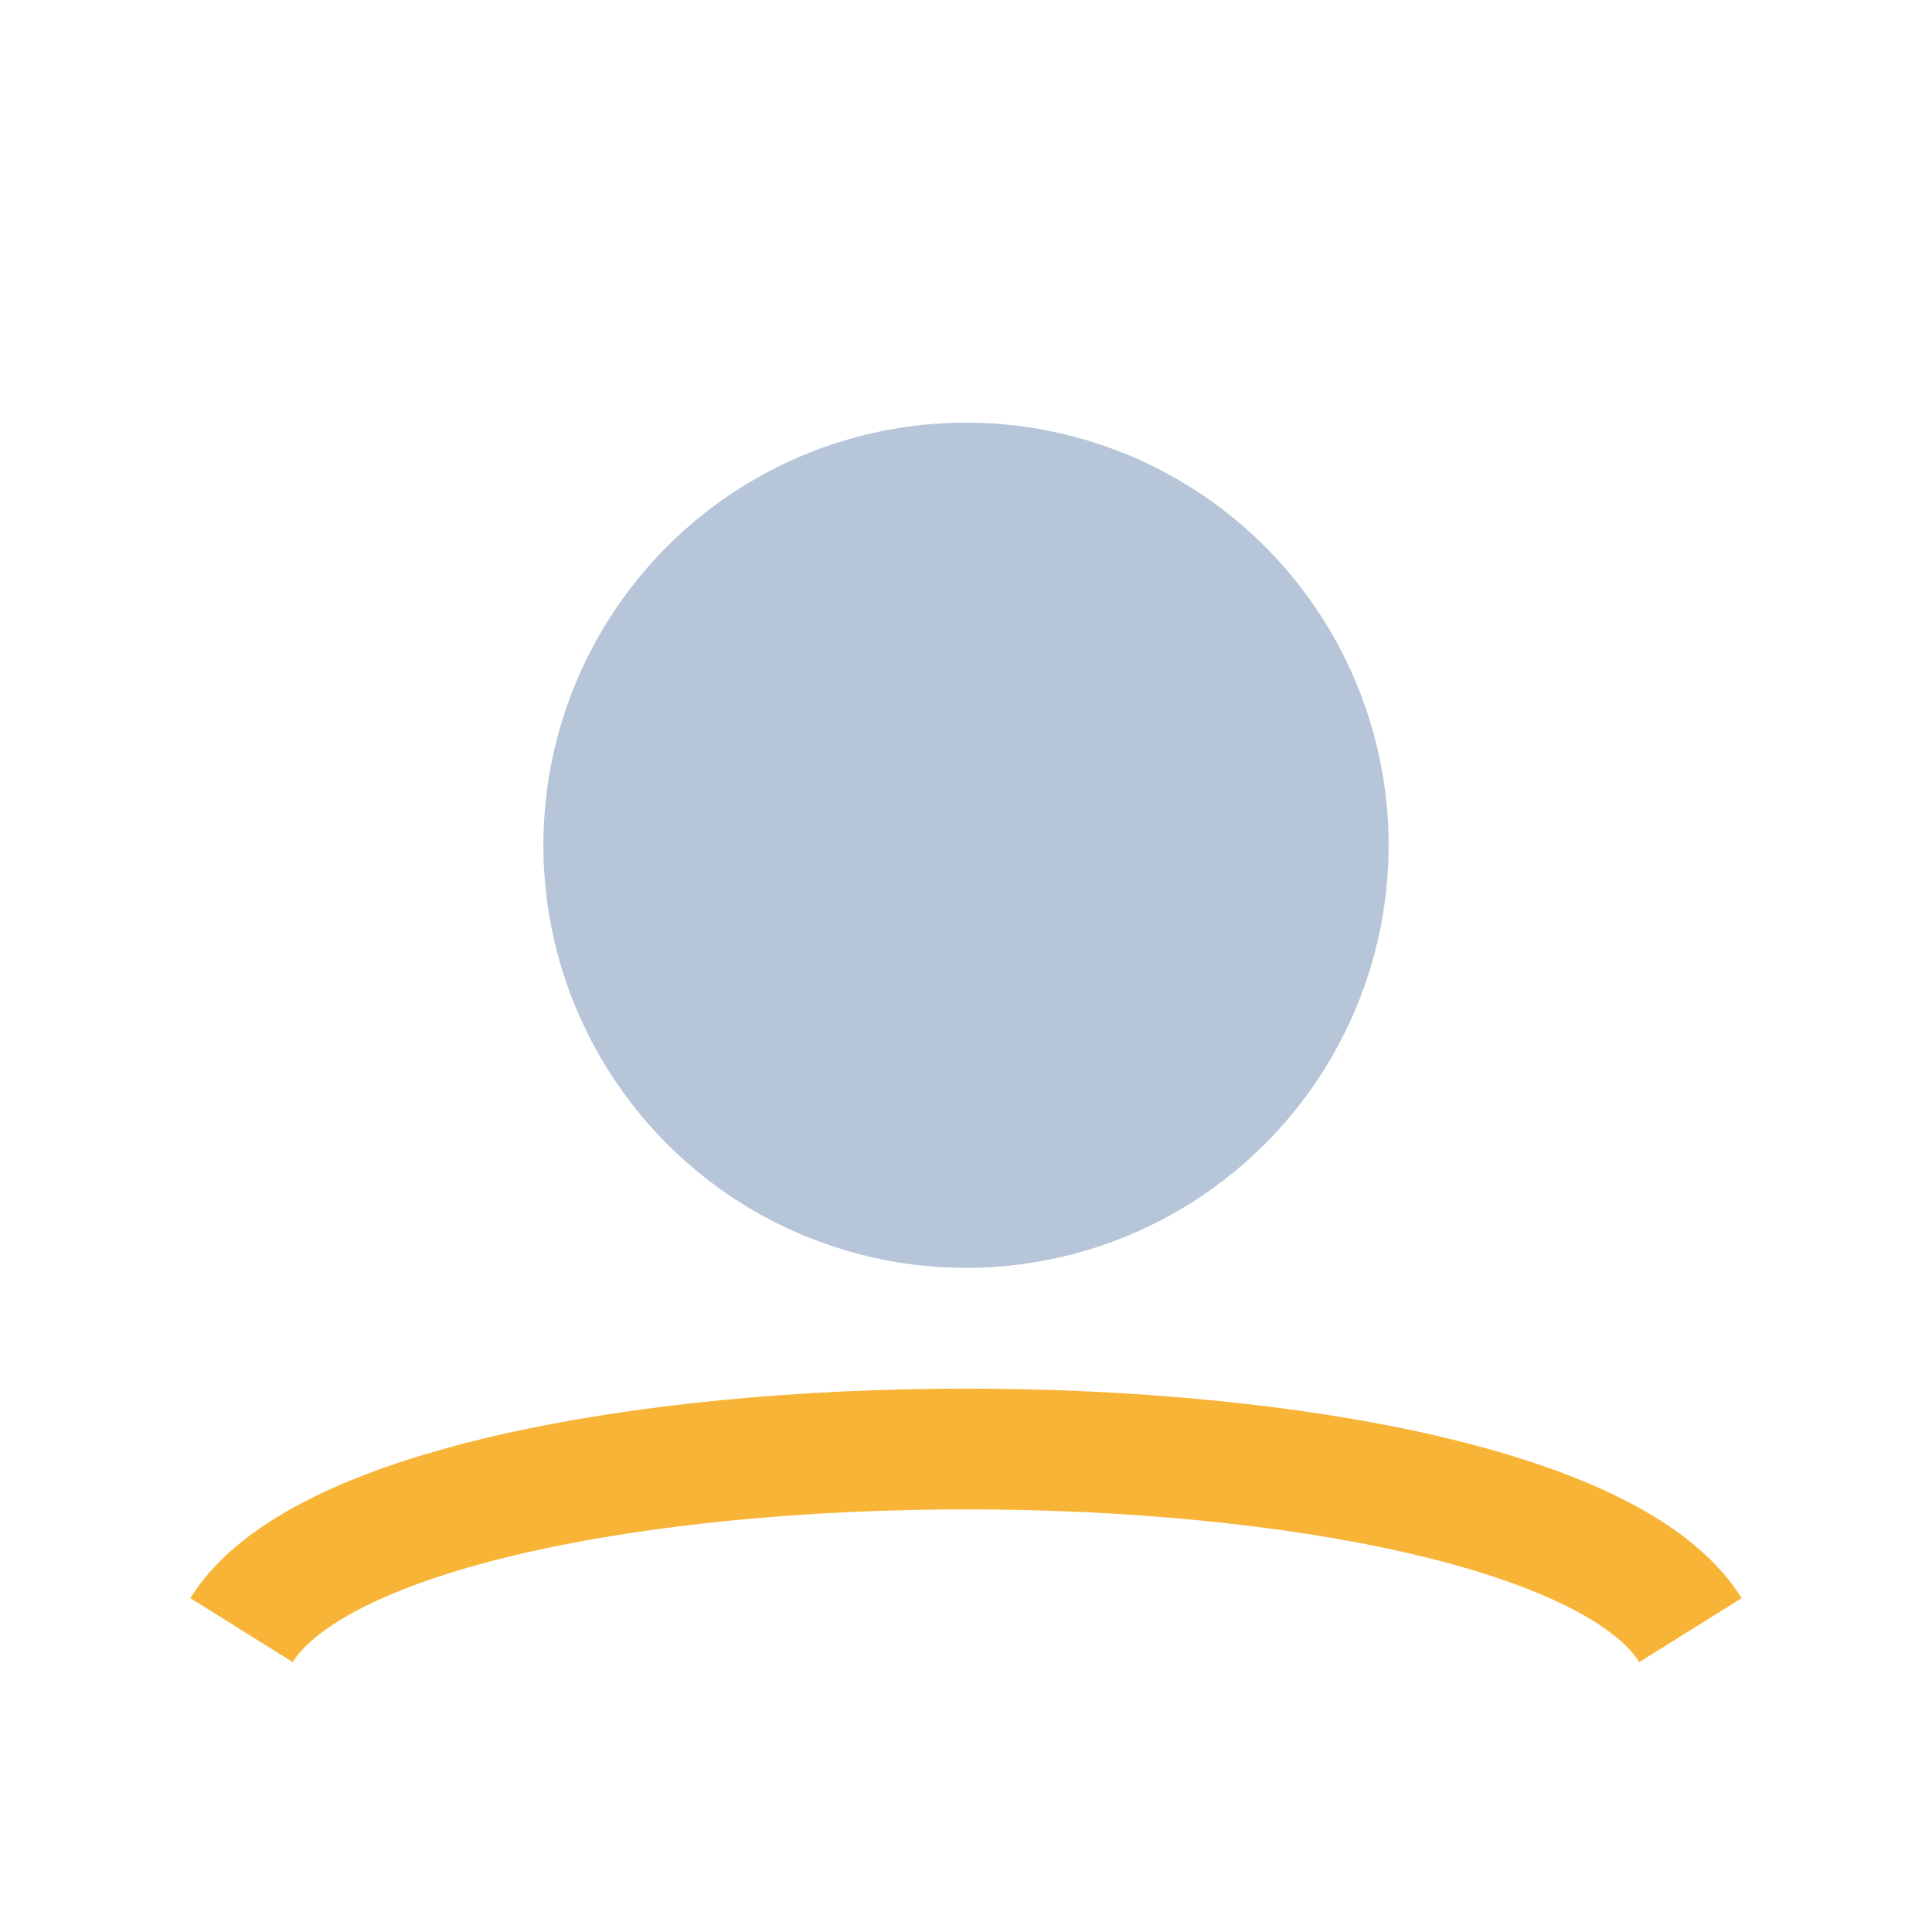
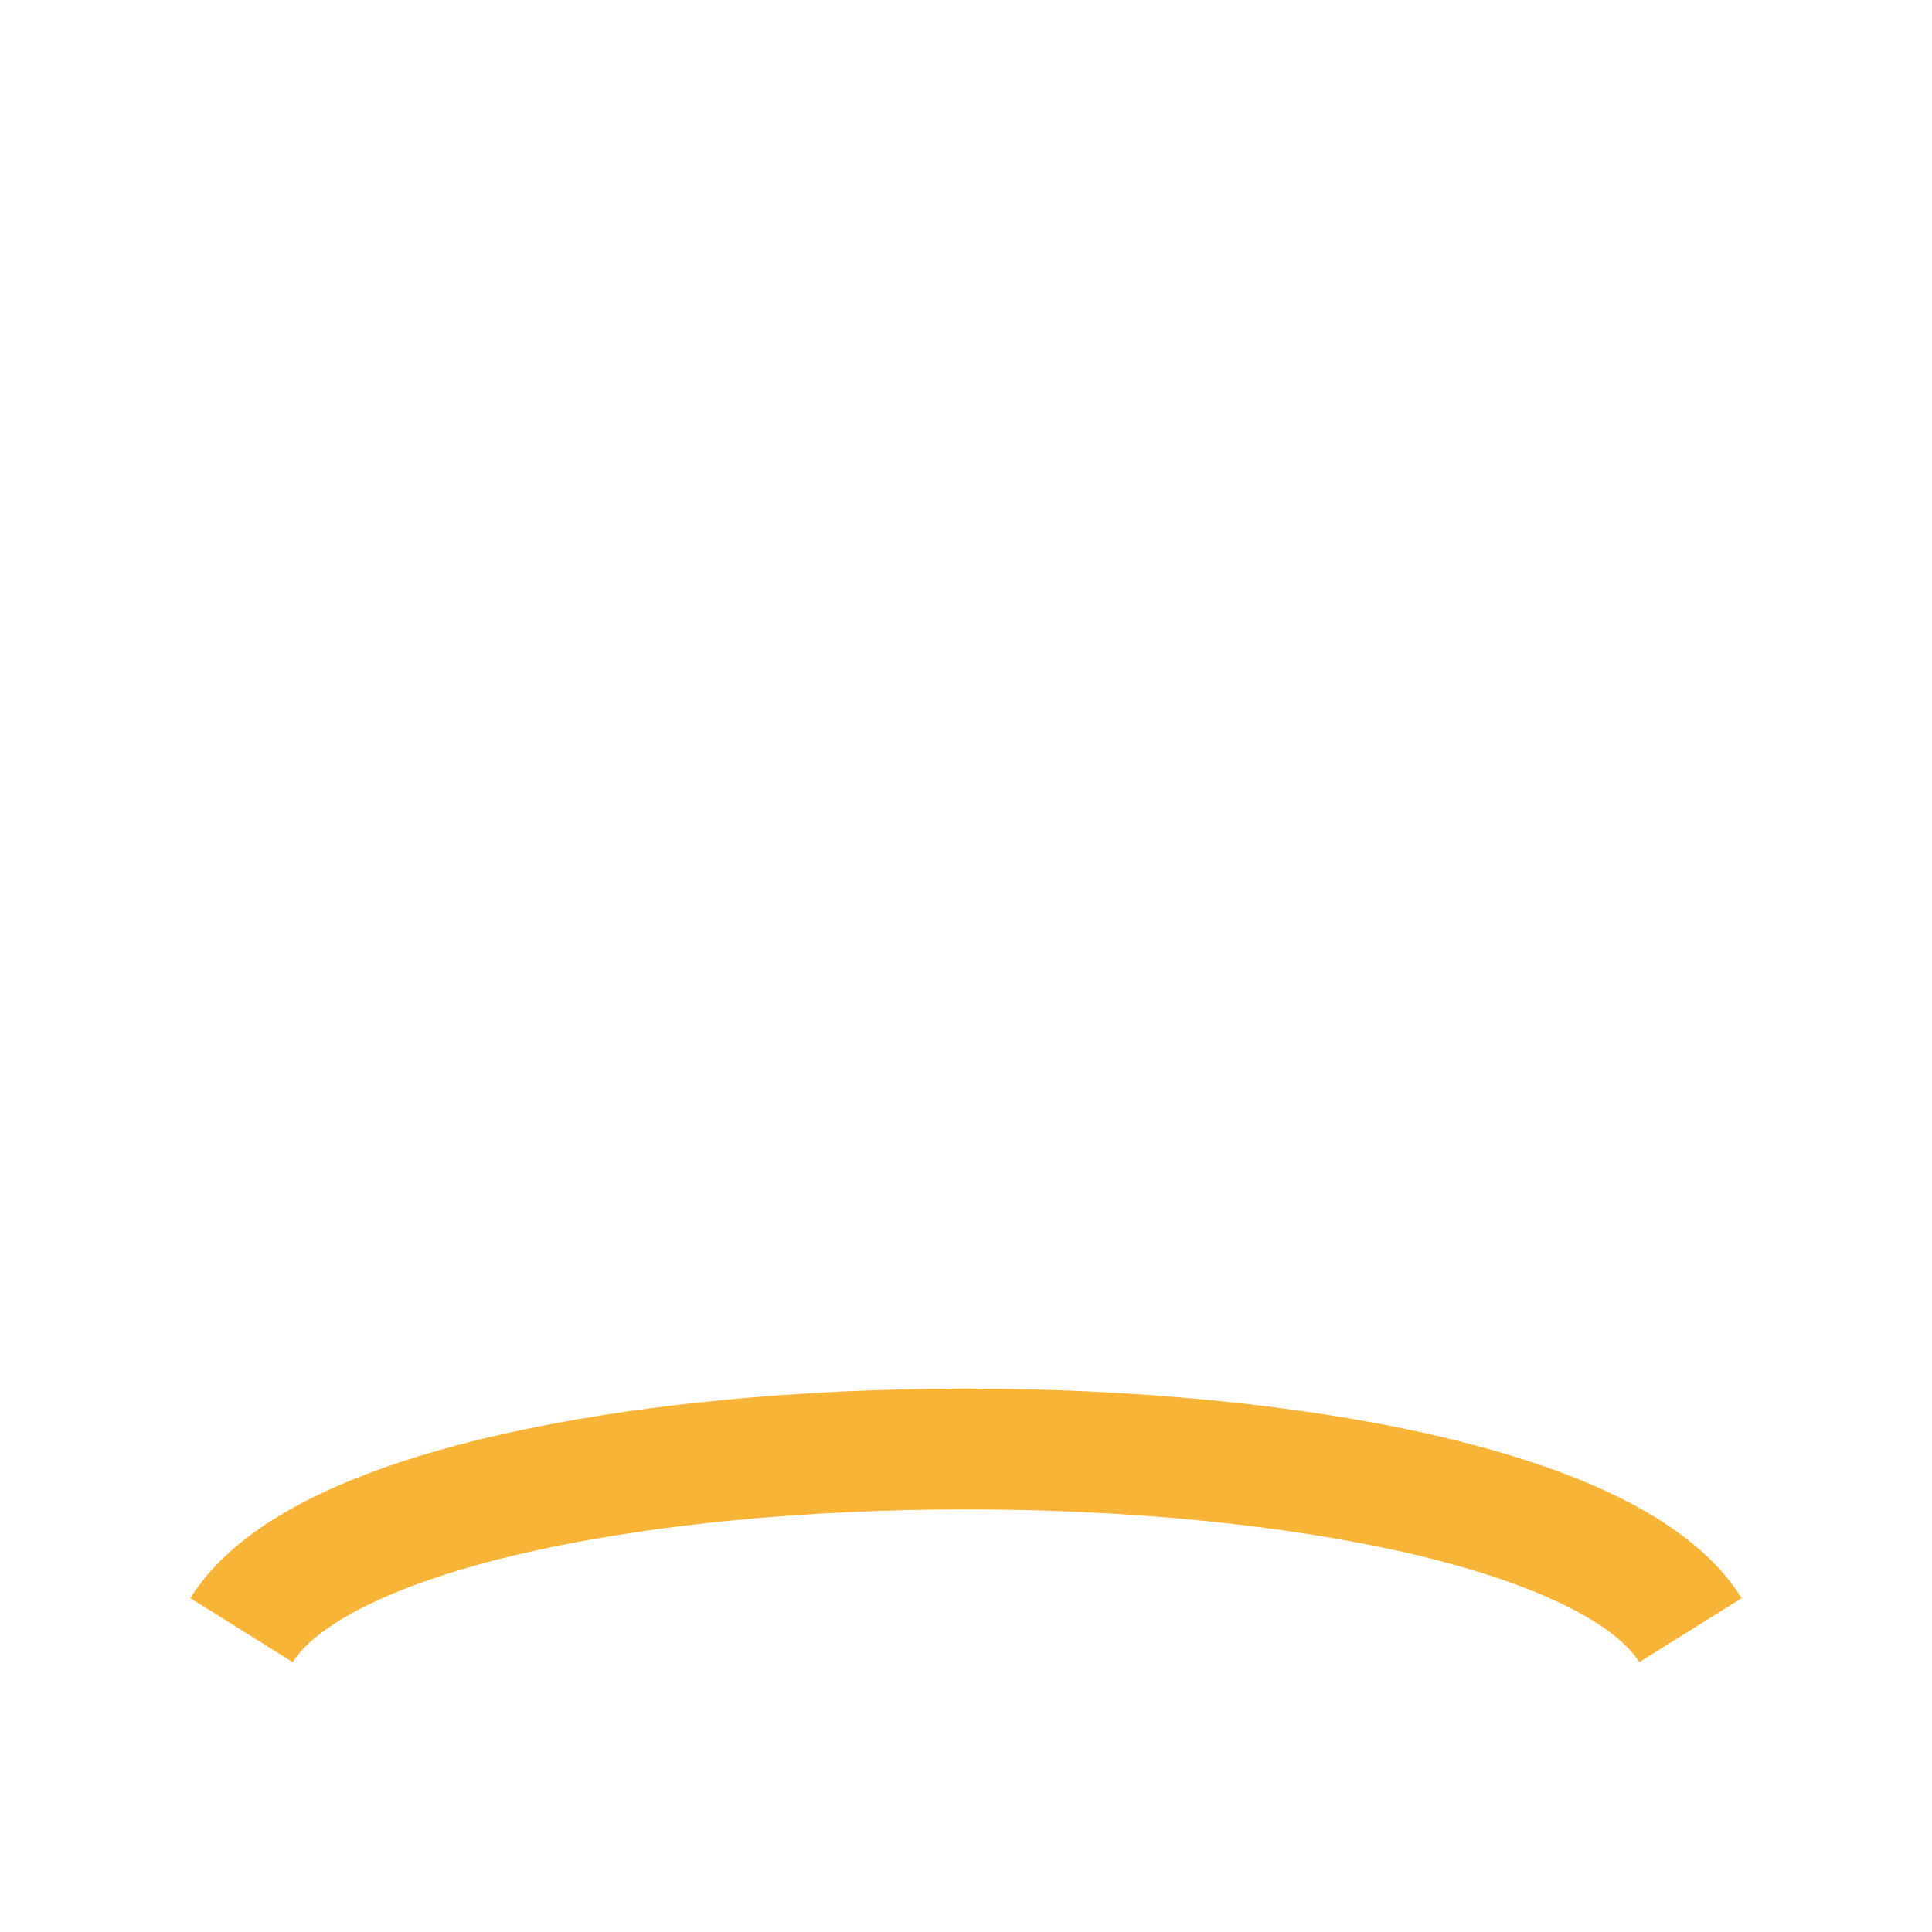
<svg xmlns="http://www.w3.org/2000/svg" width="32" height="32" viewBox="0 0 32 32">
-   <circle cx="16" cy="14" r="7" fill="#B6C5D8" />
  <path d="M4 27c2.5-4 21.5-4 24 0" stroke="#F8B437" stroke-width="2" fill="none" />
</svg>